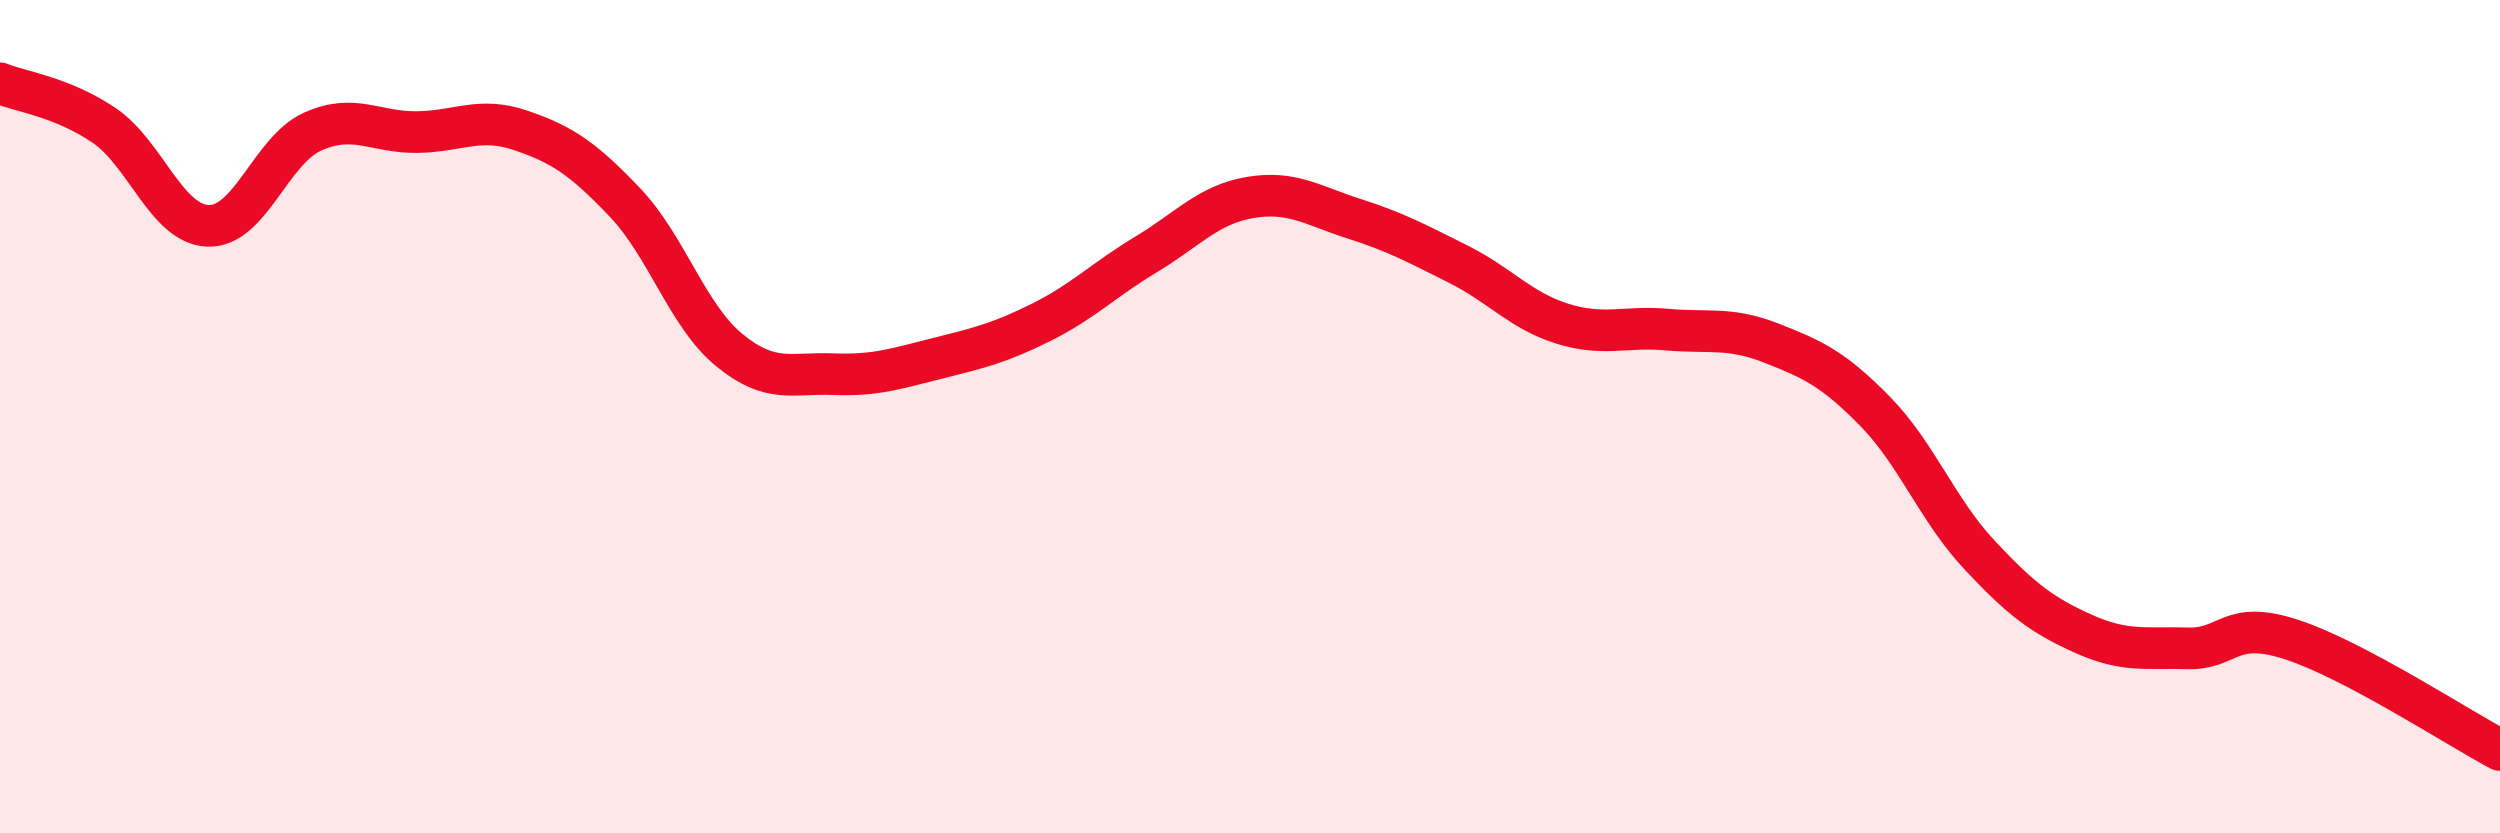
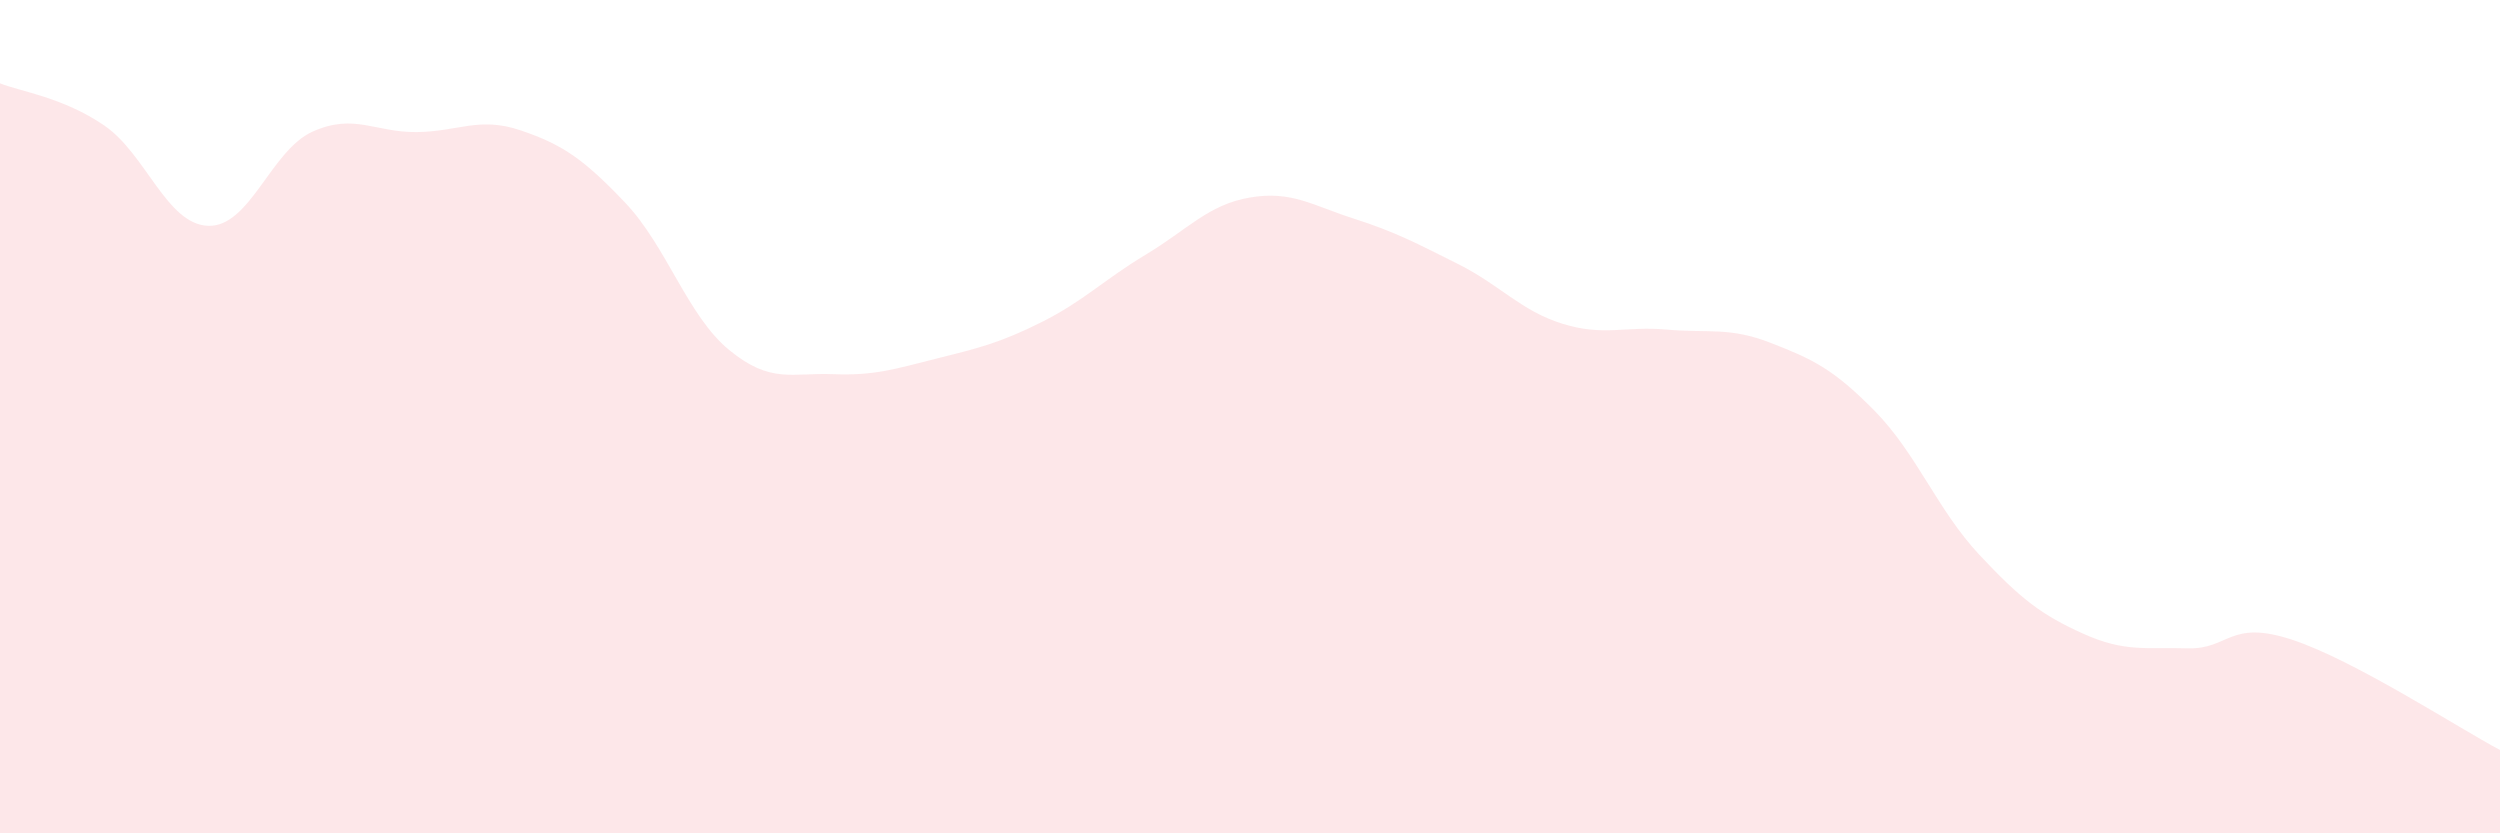
<svg xmlns="http://www.w3.org/2000/svg" width="60" height="20" viewBox="0 0 60 20">
  <path d="M 0,2 C 0.5,2.2 1.5,2.33 2.5,3.01 C 3.5,3.69 4,5.39 5,5.42 C 6,5.45 6.5,3.61 7.5,3.16 C 8.5,2.71 9,3.18 10,3.17 C 11,3.16 11.5,2.79 12.5,3.13 C 13.5,3.47 14,3.81 15,4.86 C 16,5.91 16.5,7.58 17.5,8.4 C 18.5,9.22 19,8.94 20,8.98 C 21,9.02 21.5,8.85 22.5,8.6 C 23.5,8.35 24,8.23 25,7.73 C 26,7.23 26.5,6.71 27.5,6.11 C 28.5,5.51 29,4.91 30,4.74 C 31,4.57 31.5,4.93 32.5,5.25 C 33.5,5.57 34,5.84 35,6.34 C 36,6.84 36.5,7.46 37.5,7.77 C 38.5,8.08 39,7.82 40,7.91 C 41,8 41.5,7.84 42.5,8.23 C 43.5,8.62 44,8.85 45,9.87 C 46,10.89 46.5,12.24 47.5,13.31 C 48.5,14.38 49,14.76 50,15.21 C 51,15.66 51.5,15.53 52.5,15.56 C 53.5,15.59 53.5,14.86 55,15.35 C 56.5,15.84 59,17.47 60,18L60 20L0 20Z" fill="#EB0A25" opacity="0.1" stroke-linecap="round" stroke-linejoin="round" />
-   <path d="M 0,2 C 0.5,2.2 1.5,2.33 2.5,3.01 C 3.5,3.69 4,5.39 5,5.42 C 6,5.45 6.5,3.61 7.5,3.16 C 8.5,2.71 9,3.18 10,3.17 C 11,3.16 11.5,2.79 12.5,3.13 C 13.5,3.47 14,3.81 15,4.86 C 16,5.91 16.5,7.58 17.5,8.4 C 18.5,9.22 19,8.94 20,8.98 C 21,9.02 21.5,8.85 22.5,8.6 C 23.5,8.35 24,8.23 25,7.73 C 26,7.23 26.5,6.71 27.5,6.11 C 28.5,5.51 29,4.91 30,4.74 C 31,4.57 31.5,4.93 32.5,5.25 C 33.5,5.57 34,5.84 35,6.34 C 36,6.84 36.5,7.46 37.5,7.77 C 38.5,8.08 39,7.82 40,7.91 C 41,8 41.5,7.84 42.5,8.23 C 43.5,8.62 44,8.85 45,9.87 C 46,10.89 46.5,12.24 47.5,13.31 C 48.5,14.38 49,14.76 50,15.21 C 51,15.66 51.5,15.53 52.5,15.56 C 53.5,15.59 53.5,14.86 55,15.35 C 56.5,15.84 59,17.47 60,18" stroke="#EB0A25" stroke-width="1" fill="none" stroke-linecap="round" stroke-linejoin="round" />
</svg>